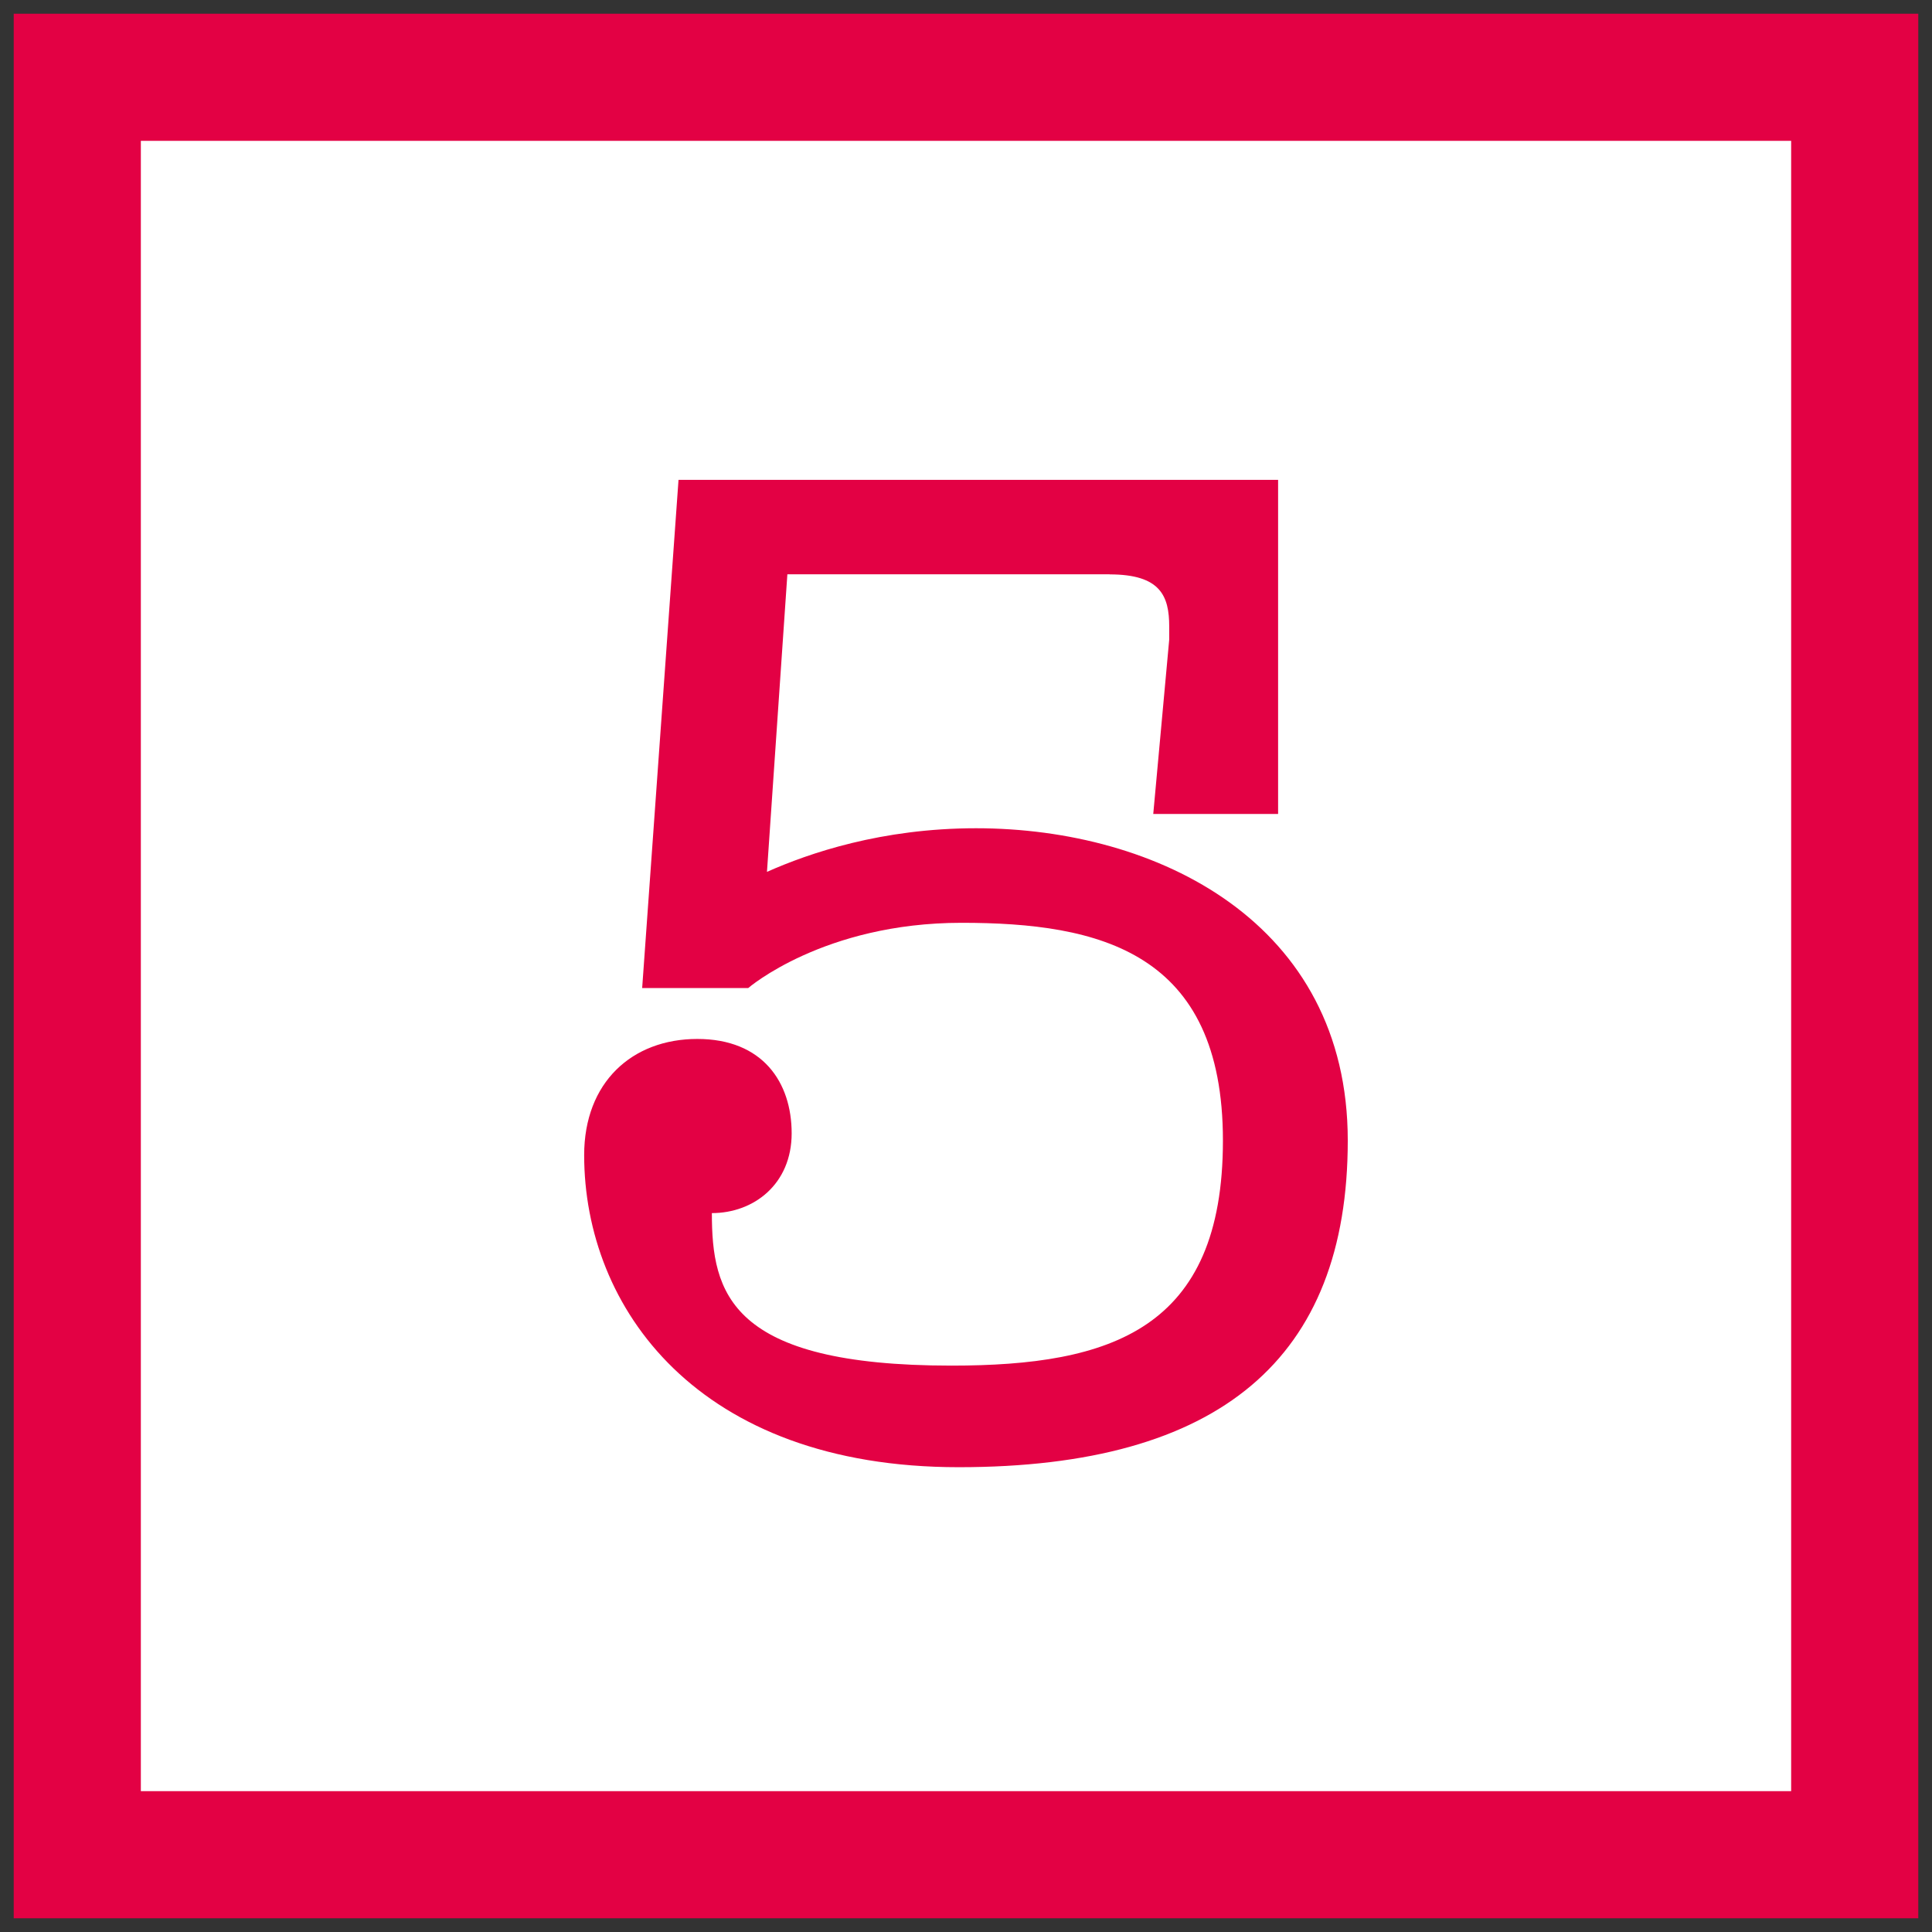
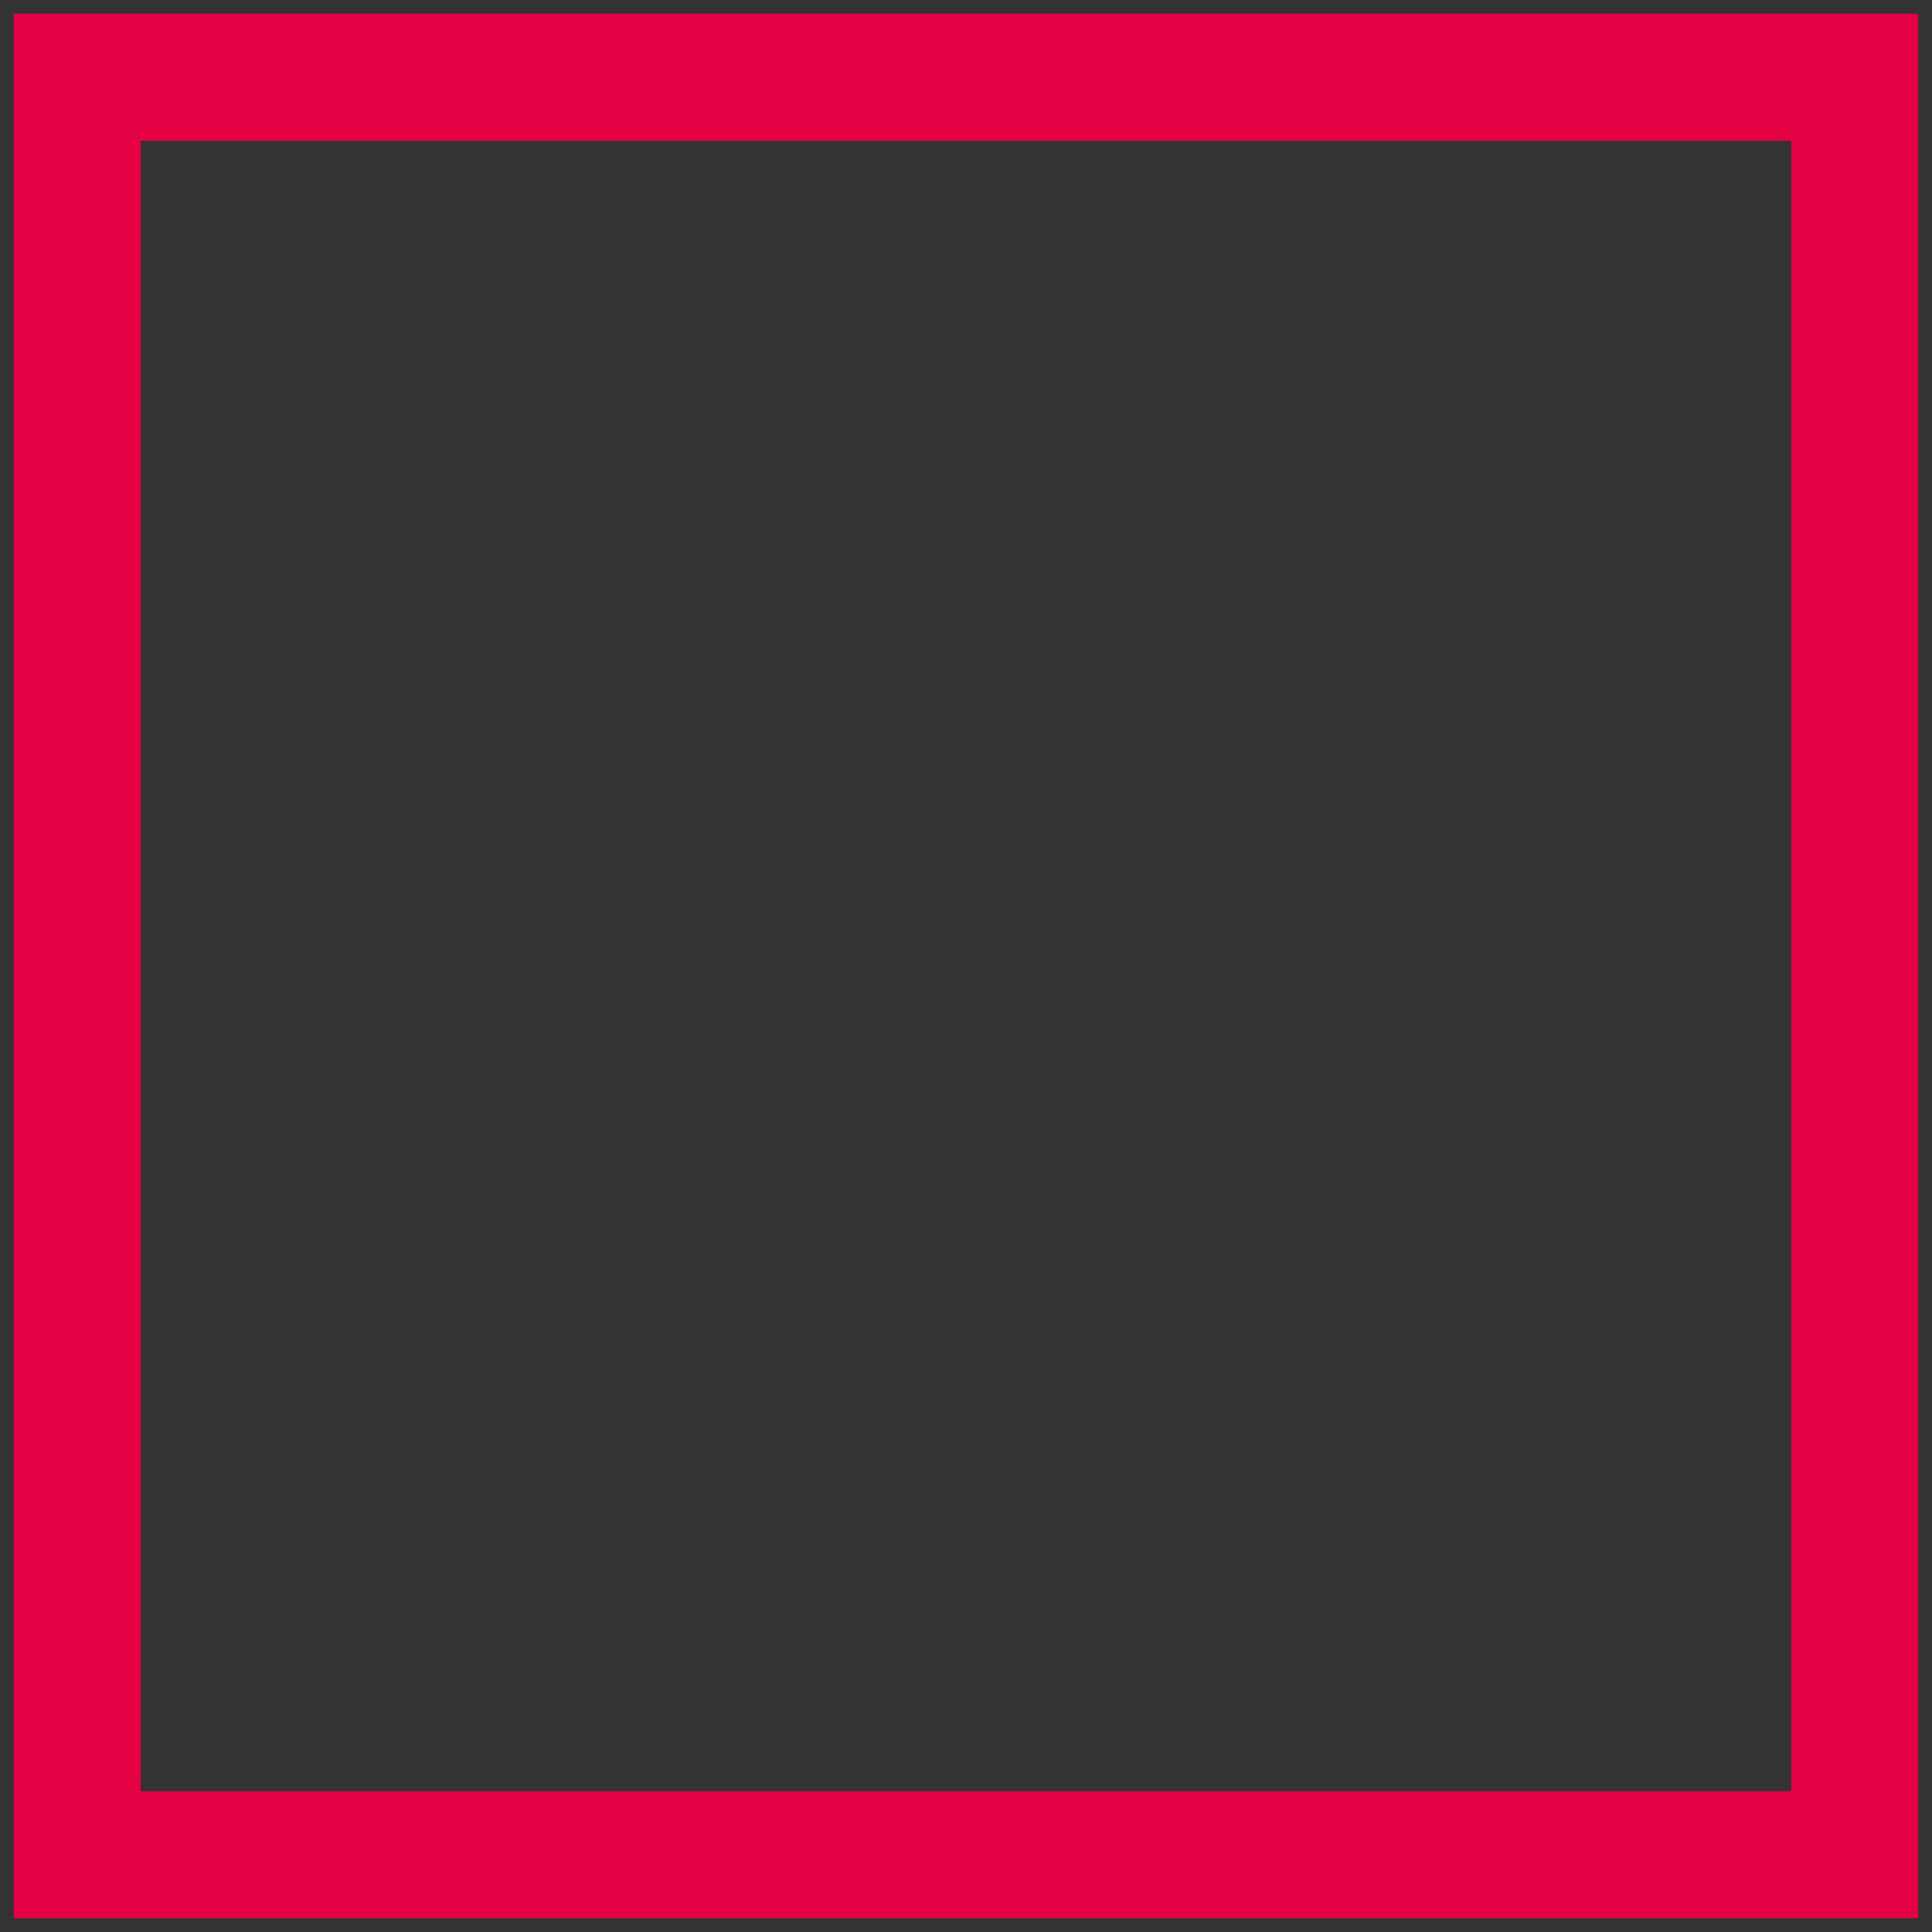
<svg xmlns="http://www.w3.org/2000/svg" id="Ebene_1" data-name="Ebene 1" viewBox="0 0 50 50">
  <rect x="0" y="0" width="50" height="50" fill="#333333" stroke="none" />
  <defs>
    <style>
      .cls-1 {
        fill: none;
        stroke: #e30144;
        stroke-width: 3.29px;
      }

      .cls-2 {
        fill: #e30144;
      }

      .cls-2, .cls-3 {
        stroke-width: 0px;
      }

      .cls-3 {
        fill: #fff;
      }
    </style>
  </defs>
-   <rect class="cls-3" x="2" y="2" width="46" height="46" />
  <rect class="cls-1" x="2" y="2" width="46" height="46" />
-   <path class="cls-2" d="m28.716,14.863h-8.339l-.528,7.701c1.092-.486,2.969-1.129,5.411-1.129,4.7,0,9.62,2.446,9.62,8.082s-3.304,8.454-10.069,8.454-9.693-4.135-9.693-8.077c0-1.882,1.239-3.006,2.928-3.006,1.694,0,2.442,1.124,2.442,2.442,0,1.313-.978,2.065-2.065,2.065,0,2.065.45,3.947,6.2,3.947,4.135,0,7.026-.941,7.026-5.824,0-4.888-3.194-5.636-6.765-5.636s-5.521,1.689-5.521,1.689h-2.744l.941-13.153h15.517v8.647h-3.231l.413-4.511v-.34c0-.789-.225-1.349-1.542-1.349Z" />
</svg>